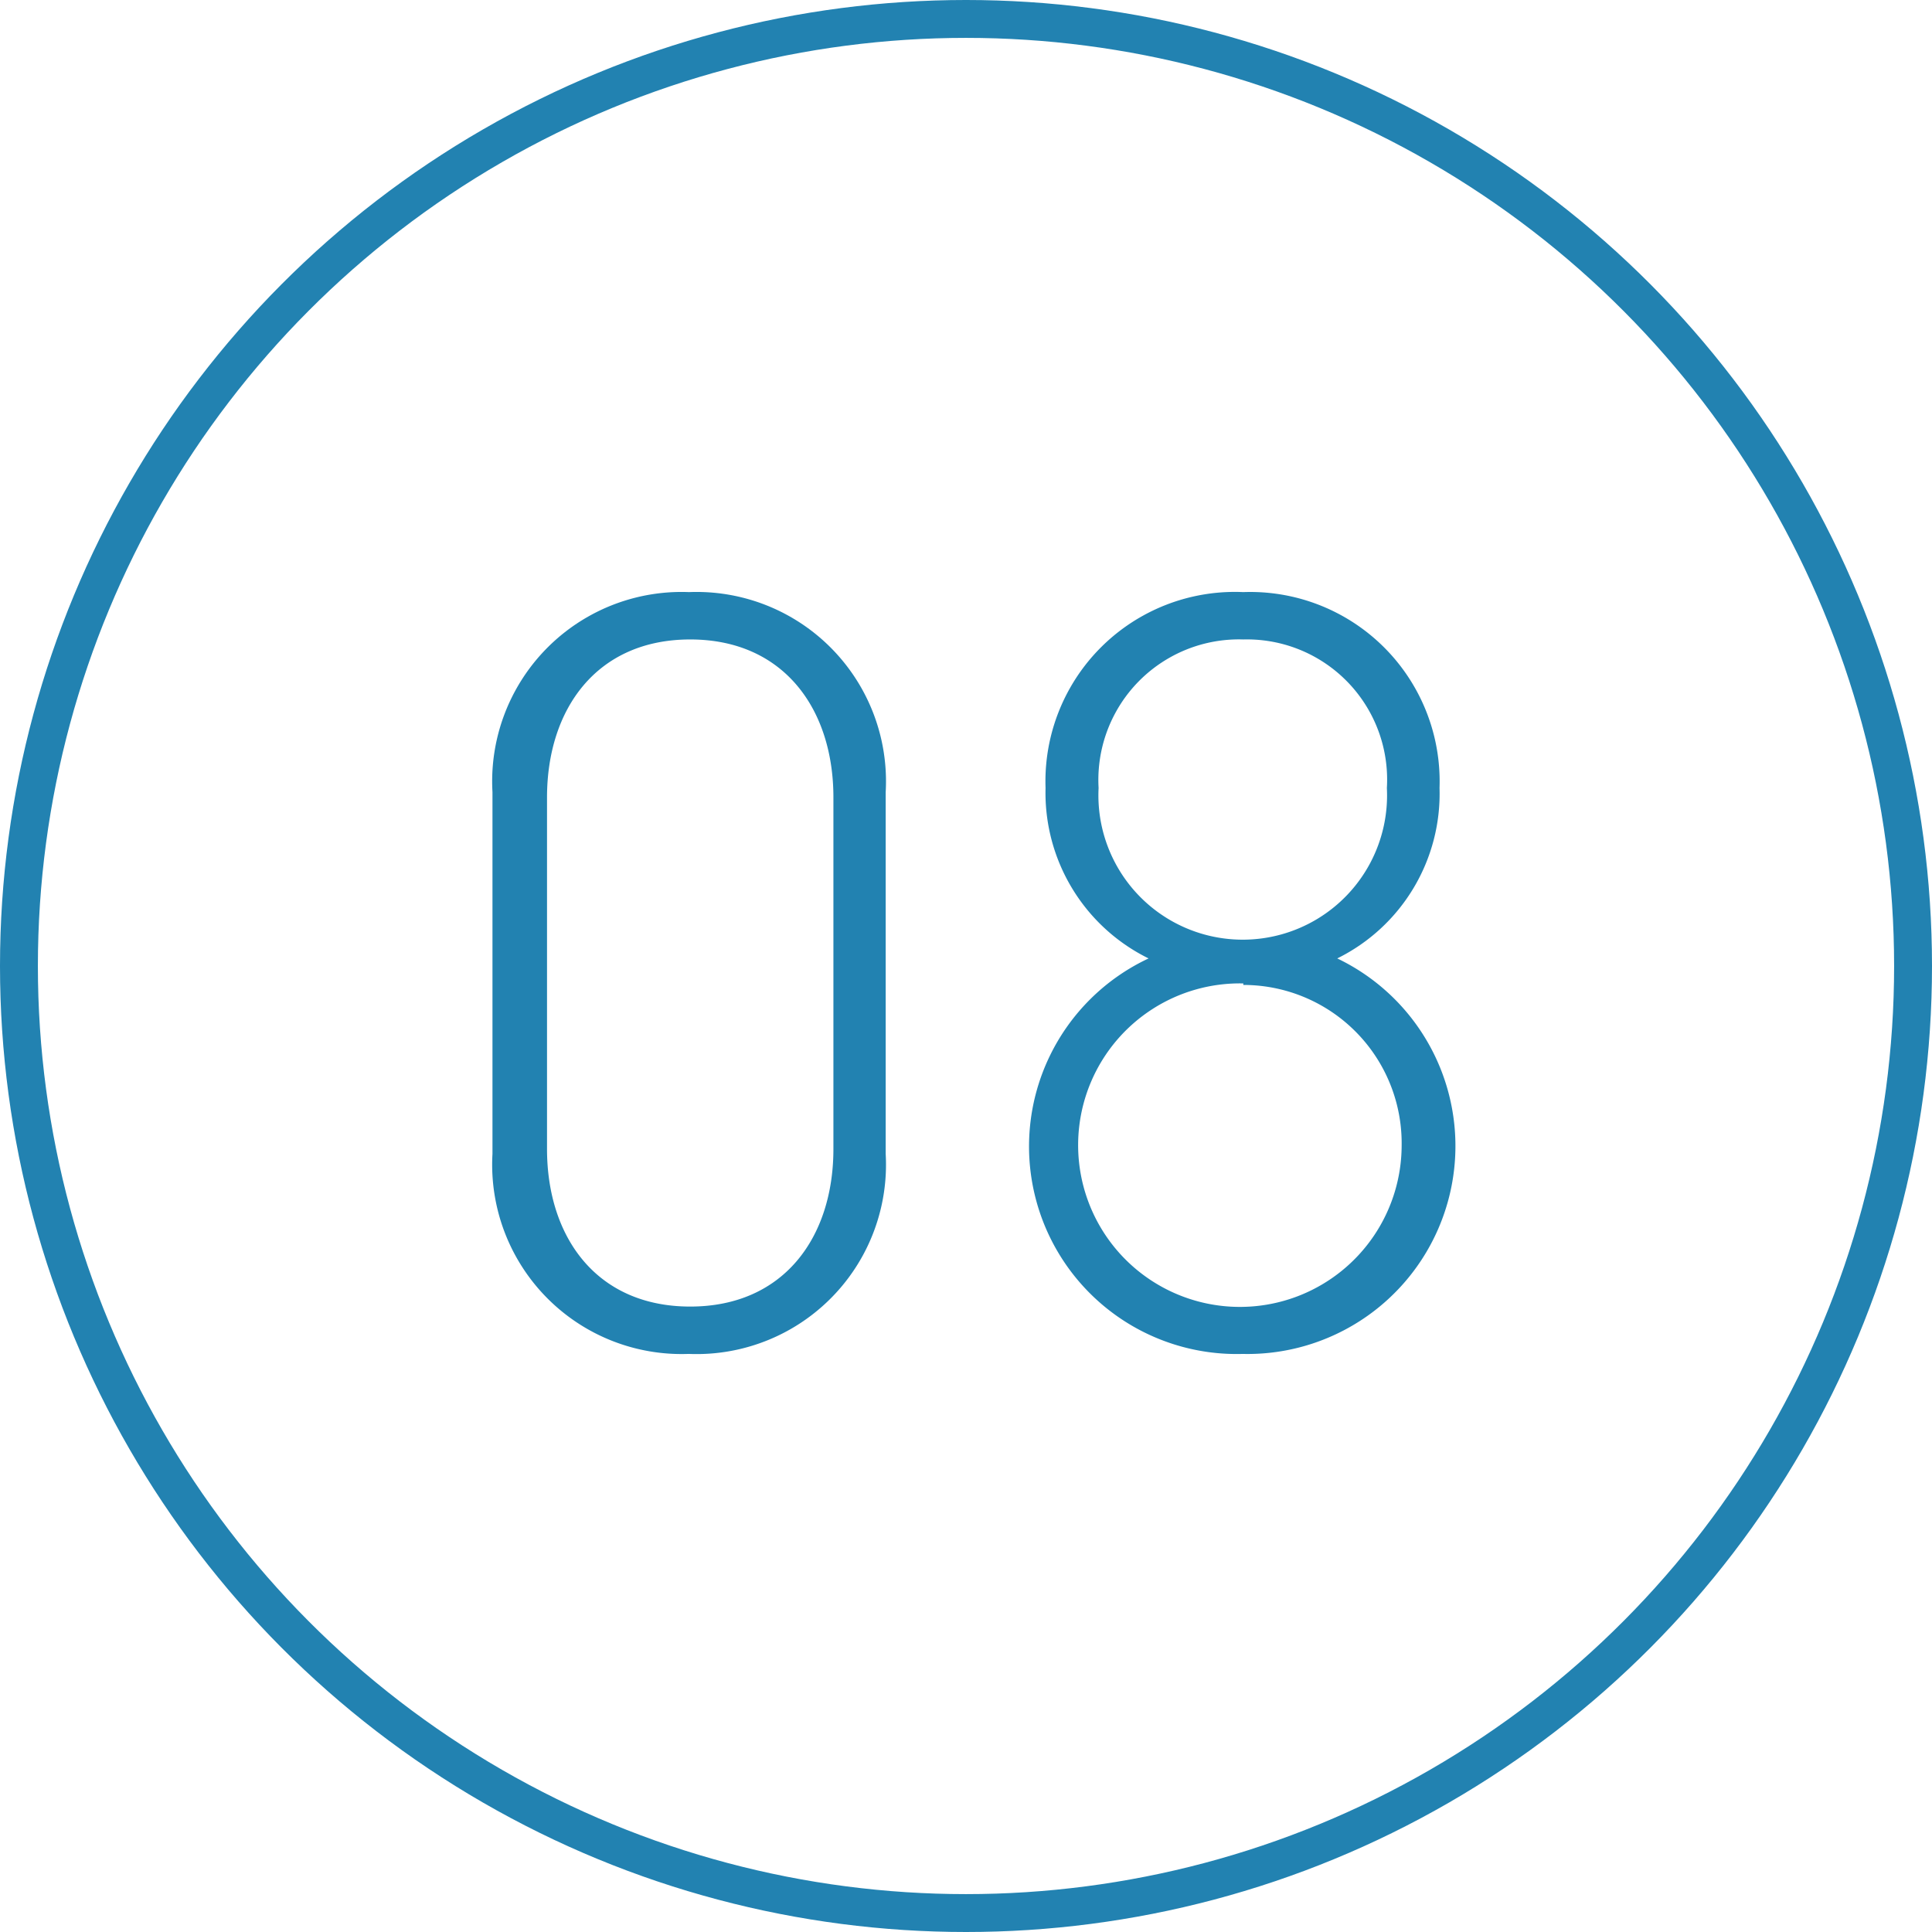
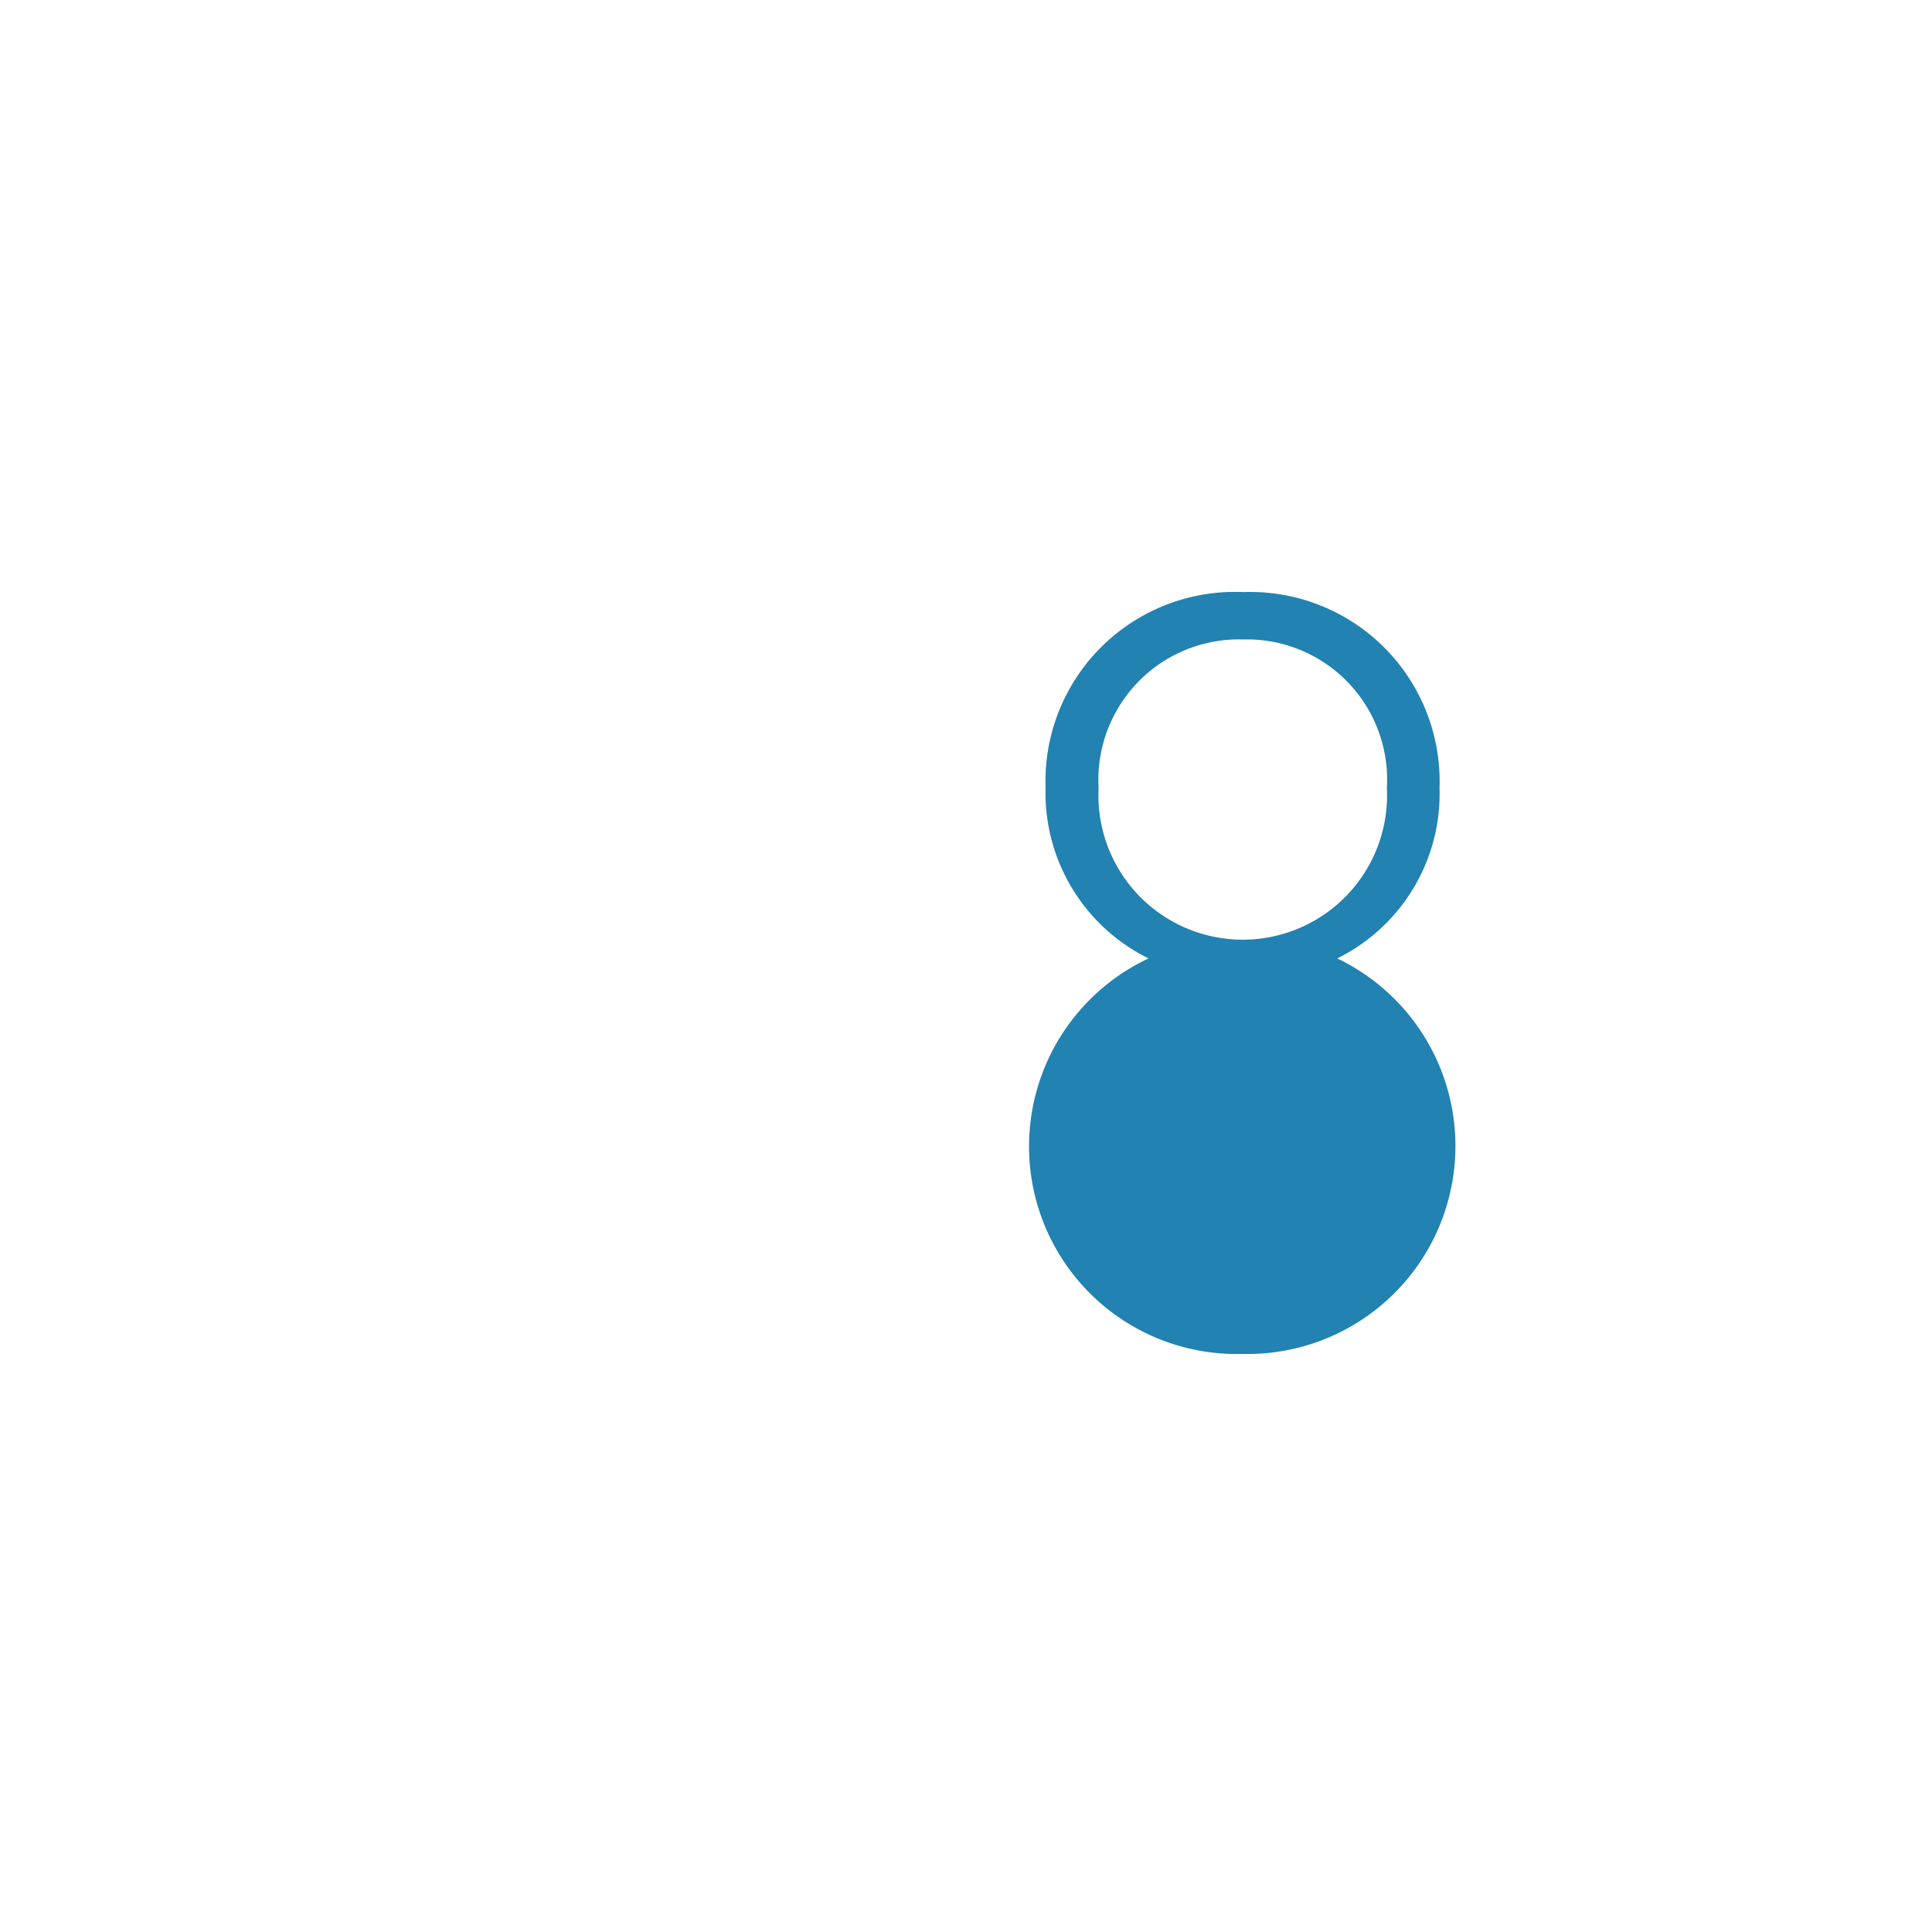
<svg xmlns="http://www.w3.org/2000/svg" viewBox="0 0 51 51" width="51" height="51">
  <defs>
    <style>
      .cls-1 {
        fill: none;
        stroke: #2282b1;
        stroke-miterlimit: 10;
      }

      .cls-2 {
        fill: #2282b1;
      }
    </style>
  </defs>
  <title>page1_cont05_slabel8</title>
  <g id="レイヤー_2" data-name="レイヤー 2">
    <g id="contents">
      <g>
-         <circle class="cls-1" cx="25.5" cy="25.5" r="25" />
        <g>
-           <path class="cls-2" d="M18.18,35.74A5,5,0,0,1,13,30.46V20.91a5,5,0,0,1,5.19-5.28,5,5,0,0,1,5.19,5.28v9.55A5,5,0,0,1,18.18,35.74ZM22,21.05c0-2.33-1.31-4.17-3.78-4.17s-3.78,1.84-3.78,4.17v9.28c0,2.33,1.31,4.16,3.78,4.16S22,32.66,22,30.33Z" />
-           <path class="cls-2" d="M32.82,35.74a5.48,5.48,0,0,1-2.5-10.44,4.87,4.87,0,0,1-2.72-4.5,5,5,0,0,1,5.22-5.17A5,5,0,0,1,38,20.8a4.85,4.85,0,0,1-2.7,4.5,5.49,5.49,0,0,1-2.52,10.44Zm0-9.78A4.27,4.27,0,1,0,37,30.24,4.18,4.18,0,0,0,32.82,26Zm0-9.08A3.71,3.71,0,0,0,29,20.8a3.81,3.81,0,1,0,7.61,0A3.7,3.7,0,0,0,32.82,16.88Z" />
+           <path class="cls-2" d="M32.82,35.74a5.48,5.48,0,0,1-2.5-10.44,4.87,4.87,0,0,1-2.72-4.5,5,5,0,0,1,5.22-5.17A5,5,0,0,1,38,20.8a4.85,4.85,0,0,1-2.7,4.5,5.49,5.49,0,0,1-2.52,10.44Zm0-9.78Zm0-9.08A3.71,3.71,0,0,0,29,20.8a3.81,3.81,0,1,0,7.61,0A3.7,3.7,0,0,0,32.82,16.88Z" />
        </g>
      </g>
    </g>
  </g>
</svg>